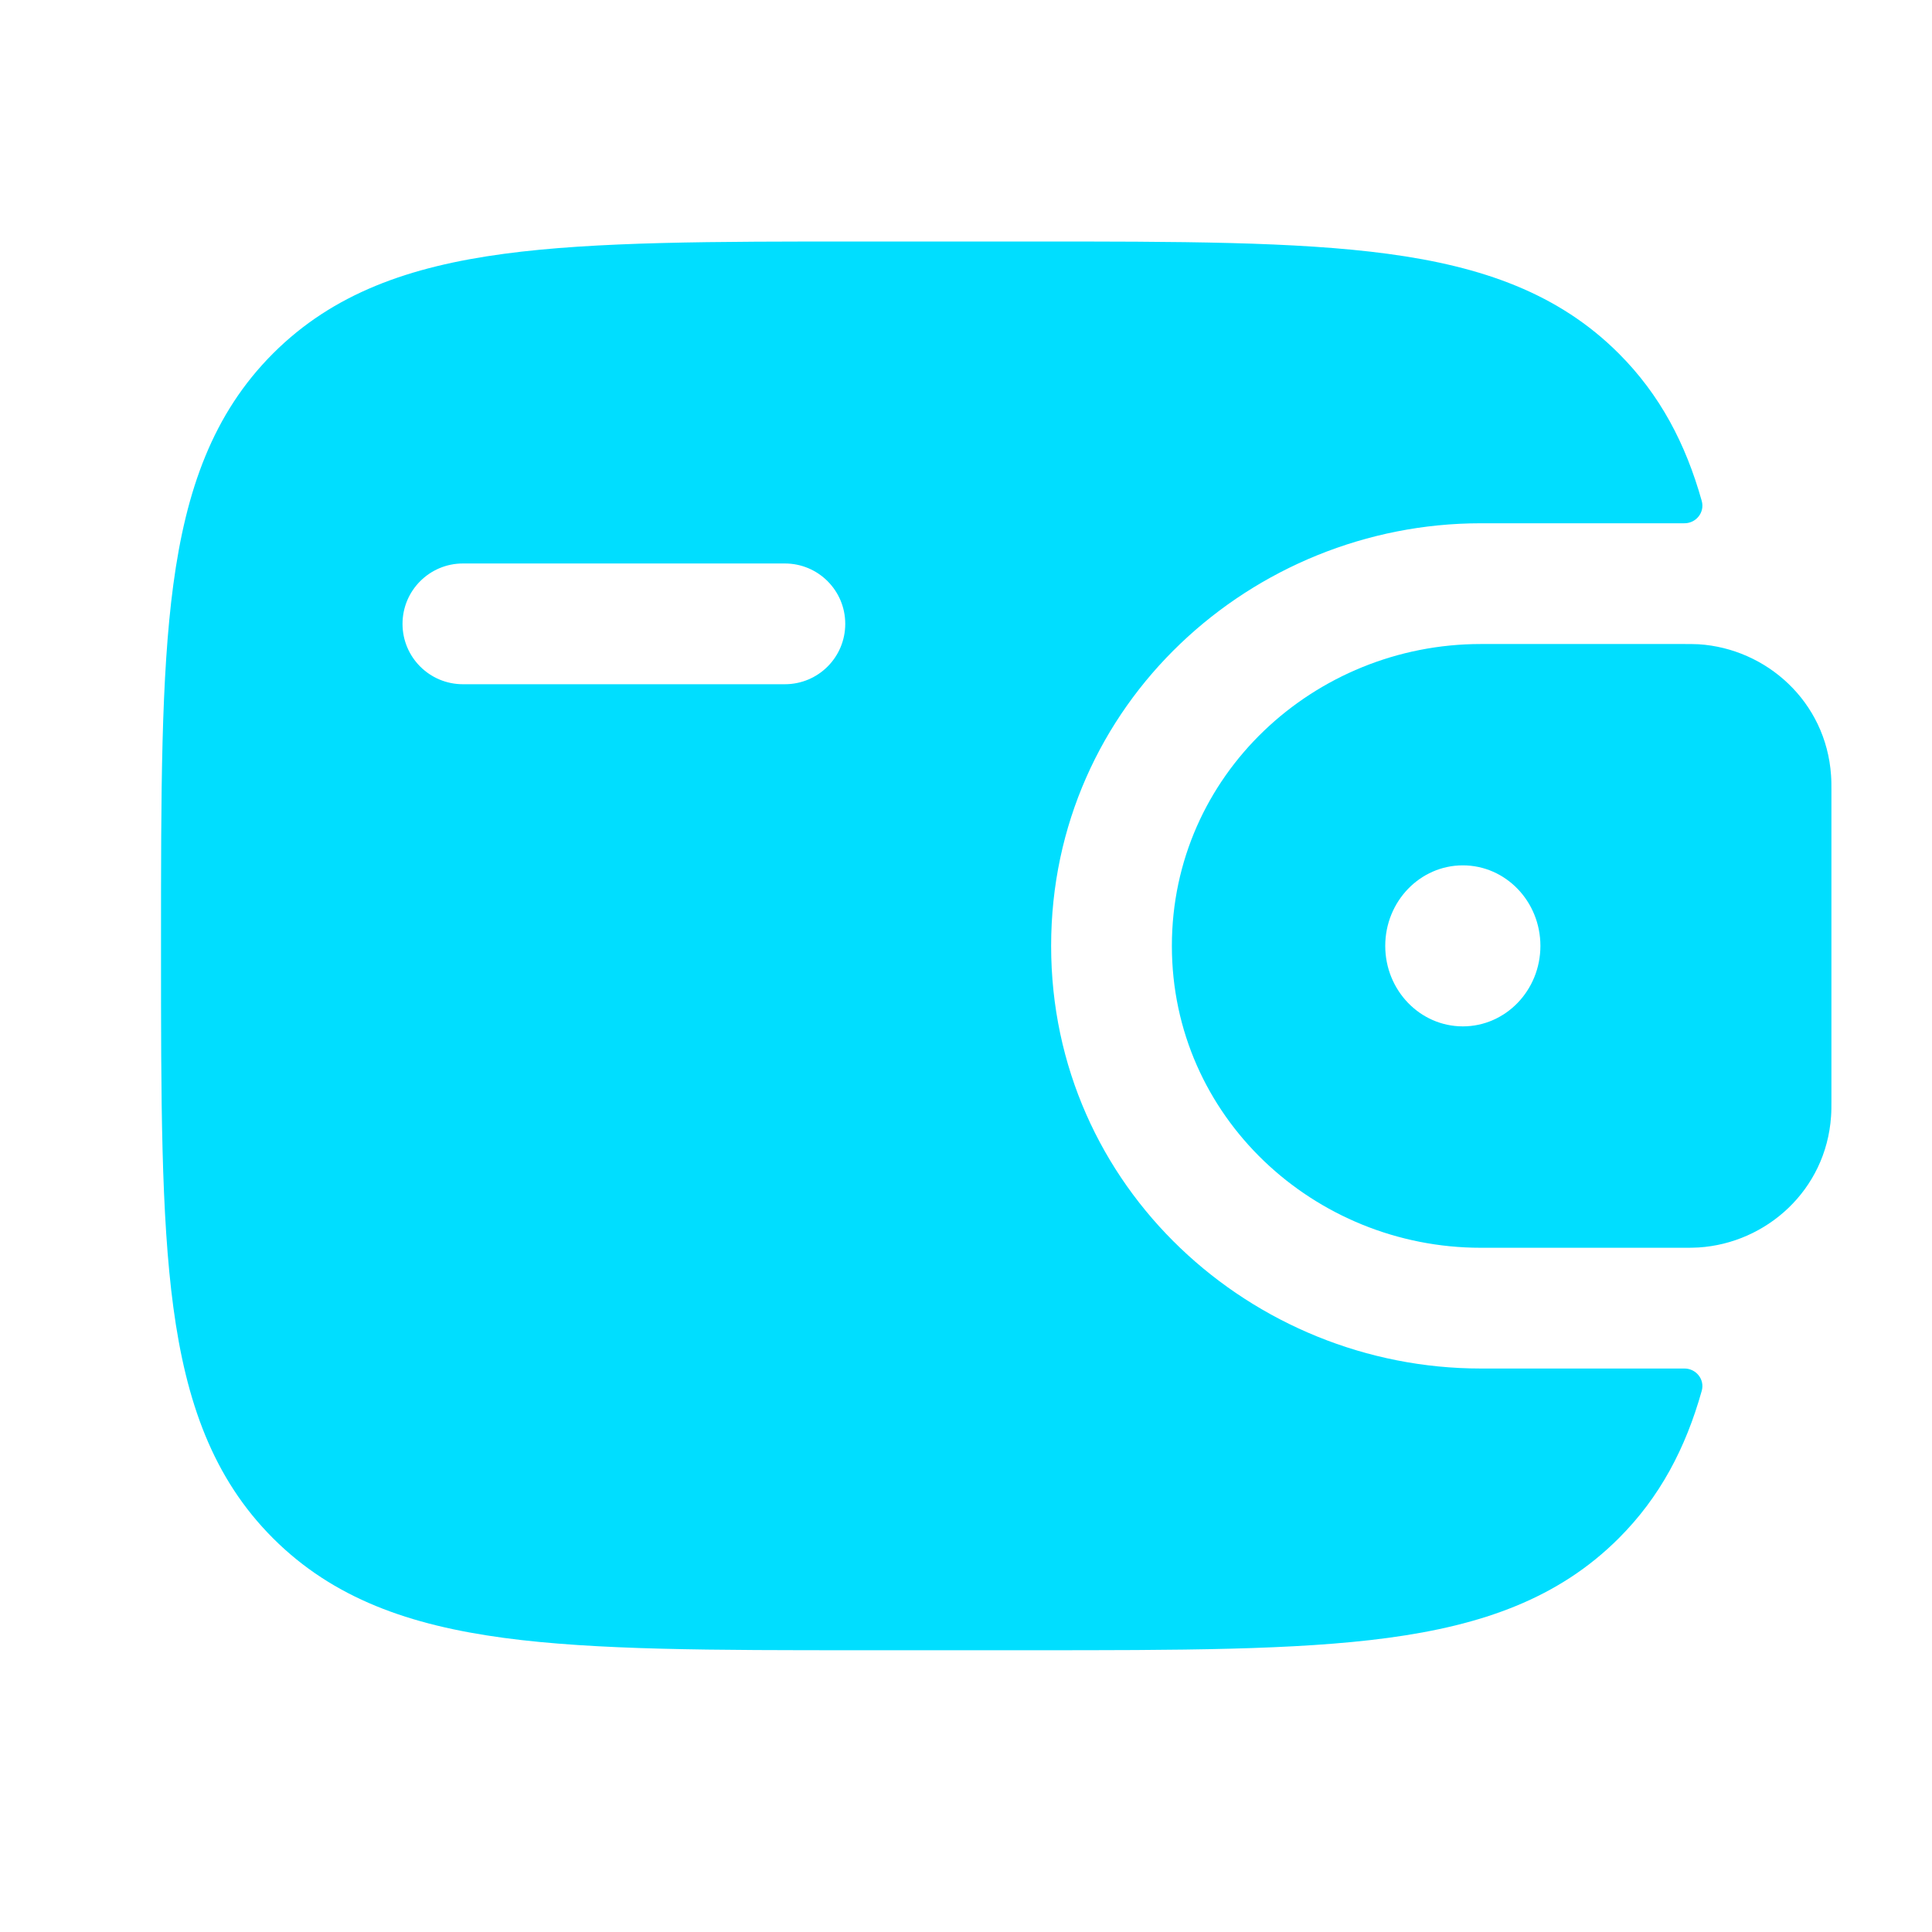
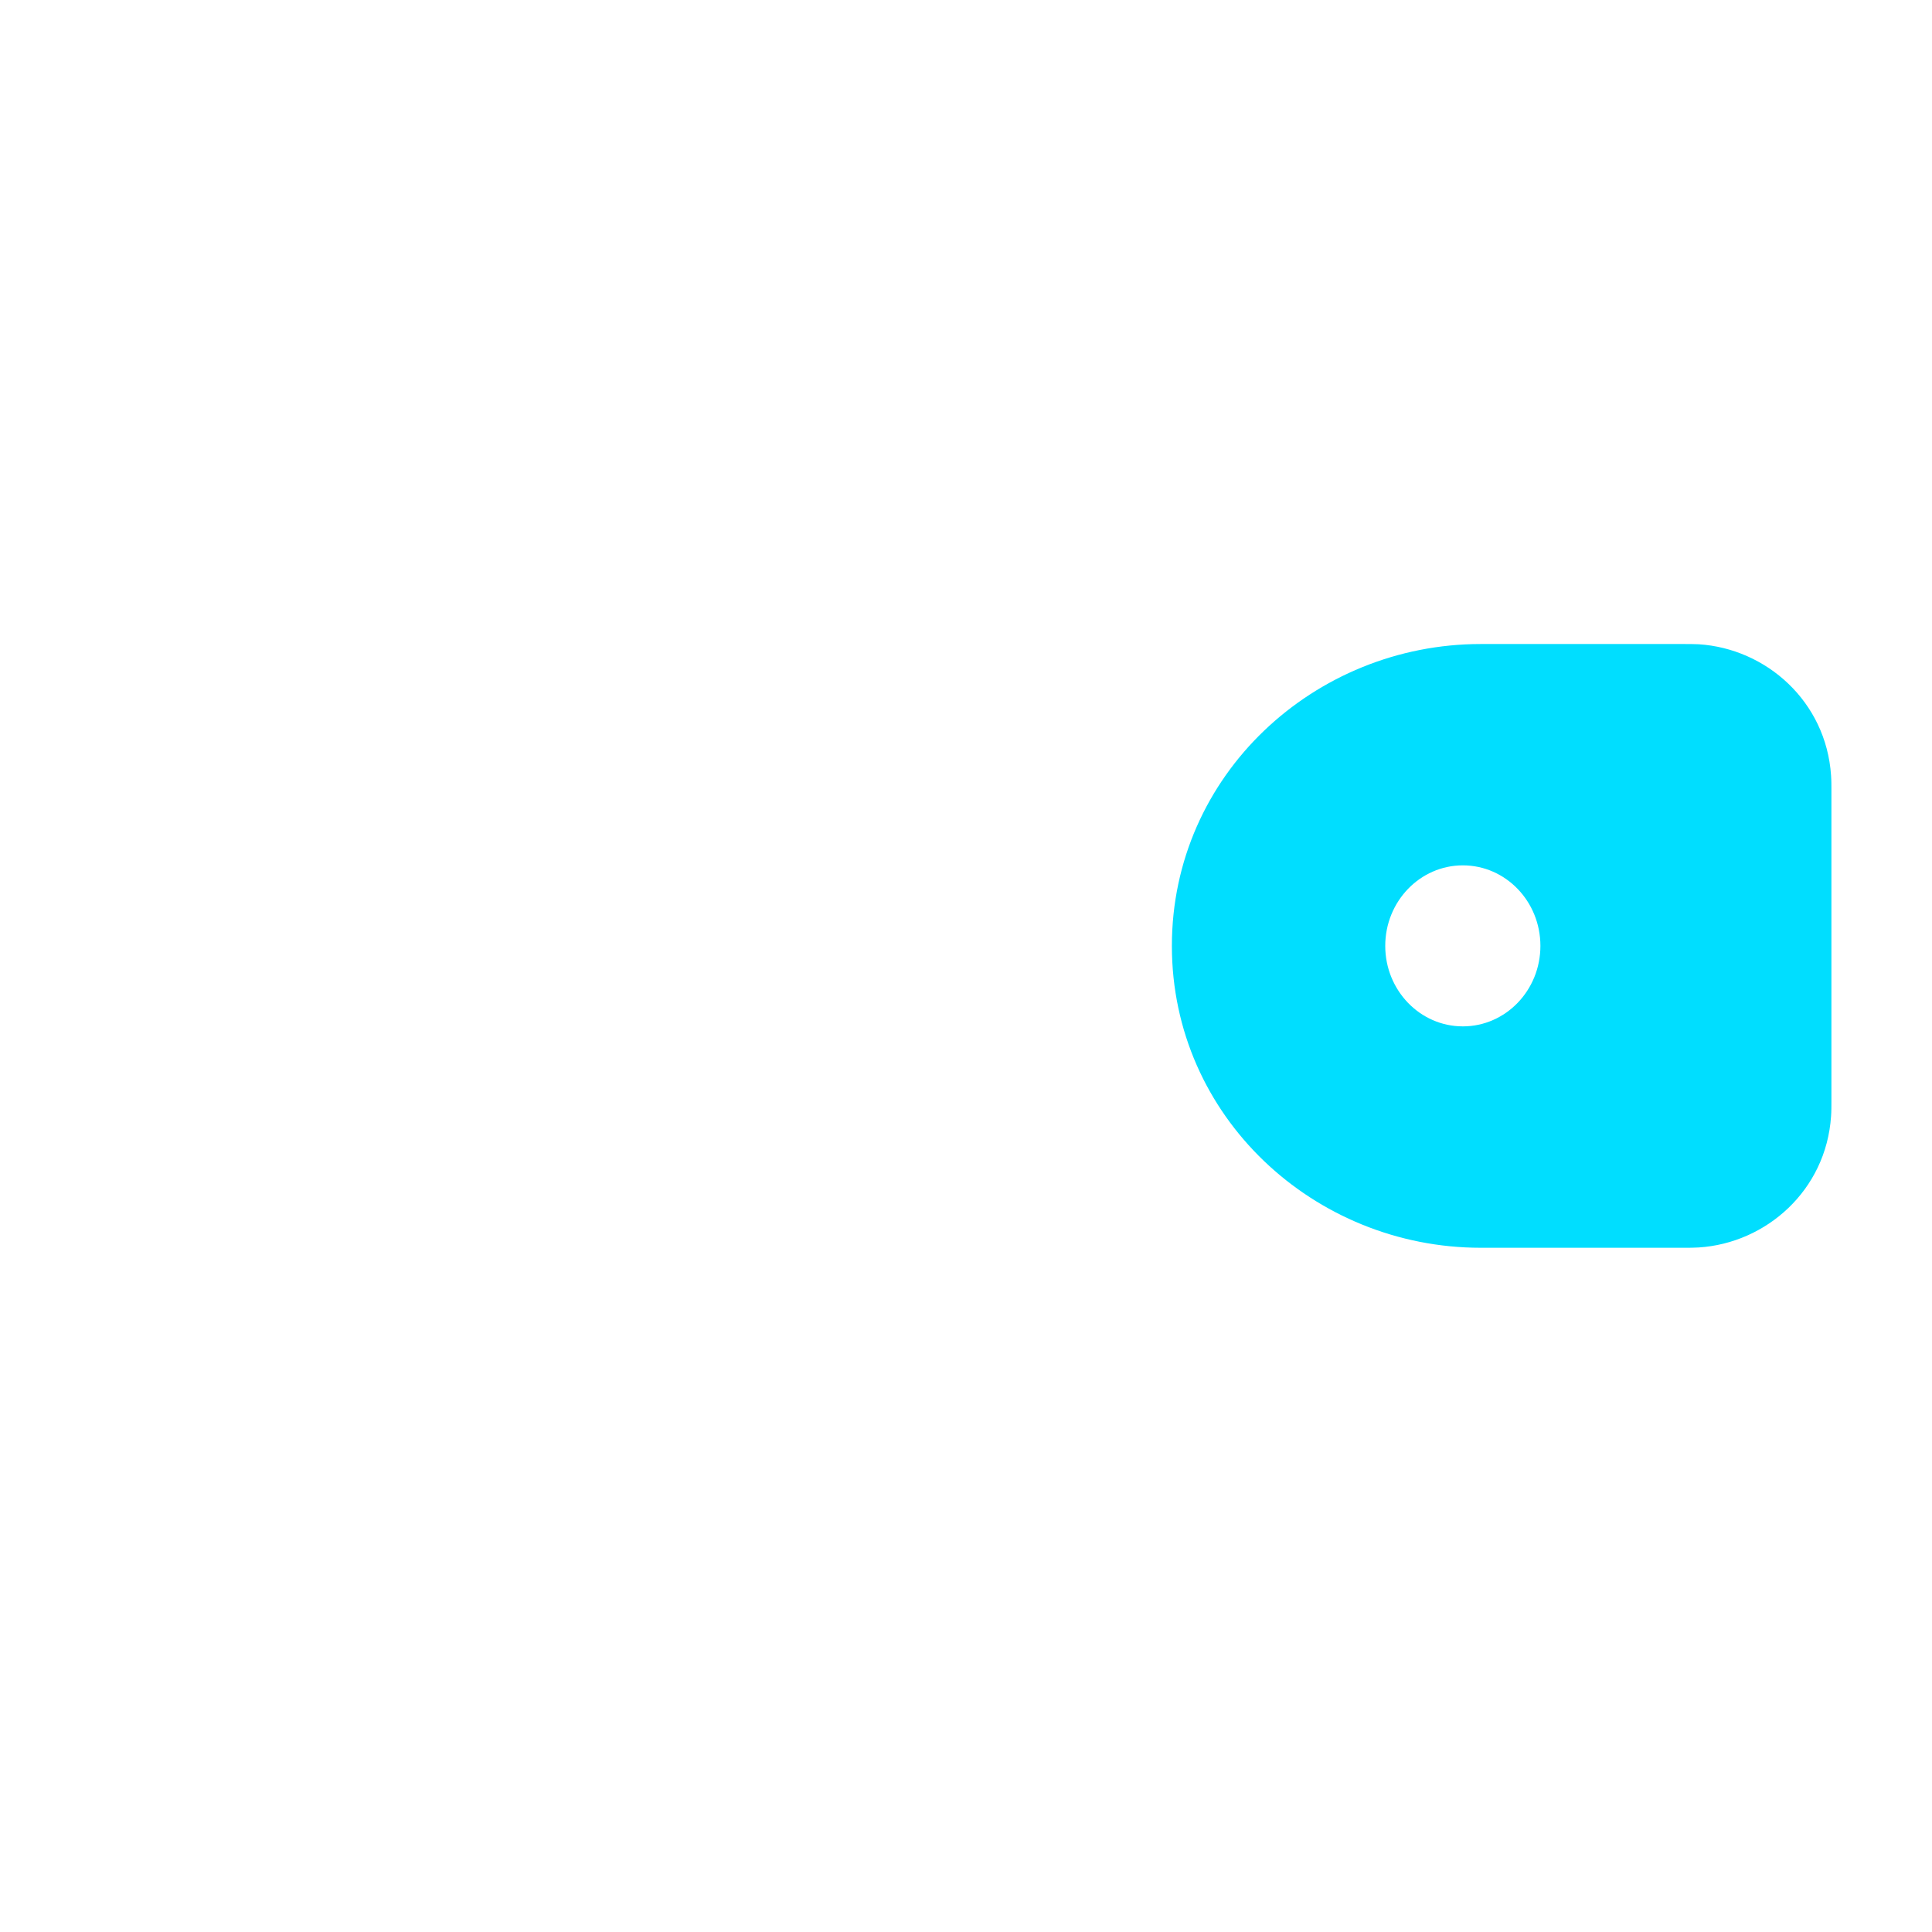
<svg xmlns="http://www.w3.org/2000/svg" width="32" height="32" viewBox="0 0 32 32" fill="none">
  <path fill-rule="evenodd" clip-rule="evenodd" d="M28.135 10.671C28.059 10.667 27.977 10.667 27.892 10.667L27.87 10.667H24.526C21.769 10.667 19.41 12.837 19.41 15.667C19.41 18.497 21.769 20.667 24.526 20.667H27.87L27.892 20.667C27.977 20.667 28.059 20.667 28.135 20.662C29.255 20.591 30.245 19.715 30.328 18.491C30.334 18.411 30.334 18.324 30.334 18.244L30.334 18.222V13.111L30.334 13.089C30.334 13.009 30.334 12.923 30.328 12.842C30.245 11.618 29.255 10.742 28.135 10.671ZM24.229 17C24.939 17 25.514 16.403 25.514 15.667C25.514 14.93 24.939 14.333 24.229 14.333C23.52 14.333 22.944 14.93 22.944 15.667C22.944 16.403 23.52 17 24.229 17Z" fill="#00DEFF" />
-   <path fill-rule="evenodd" clip-rule="evenodd" d="M27.891 22.667C28.09 22.662 28.24 22.846 28.186 23.037C27.919 23.987 27.494 24.797 26.812 25.478C25.814 26.476 24.549 26.919 22.986 27.129C21.467 27.333 19.526 27.333 17.076 27.333H14.258C11.808 27.333 9.867 27.333 8.348 27.129C6.785 26.919 5.52 26.476 4.522 25.478C3.524 24.48 3.081 23.215 2.871 21.652C2.667 20.133 2.667 18.192 2.667 15.742V15.591C2.667 13.141 2.667 11.2 2.871 9.681C3.081 8.118 3.524 6.853 4.522 5.855C5.52 4.857 6.785 4.414 8.348 4.204C9.867 4 11.808 4 14.258 4L17.076 4C19.526 4 21.467 4 22.986 4.204C24.549 4.414 25.814 4.857 26.812 5.855C27.494 6.537 27.919 7.346 28.186 8.296C28.24 8.488 28.09 8.672 27.891 8.667L24.526 8.667C20.744 8.667 17.41 11.655 17.41 15.667C17.41 19.679 20.744 22.667 24.526 22.667L27.891 22.667ZM7.667 9.333C7.115 9.333 6.667 9.781 6.667 10.333C6.667 10.886 7.115 11.333 7.667 11.333H13C13.553 11.333 14 10.886 14 10.333C14 9.781 13.553 9.333 13 9.333H7.667Z" fill="#00DEFF" />
</svg>